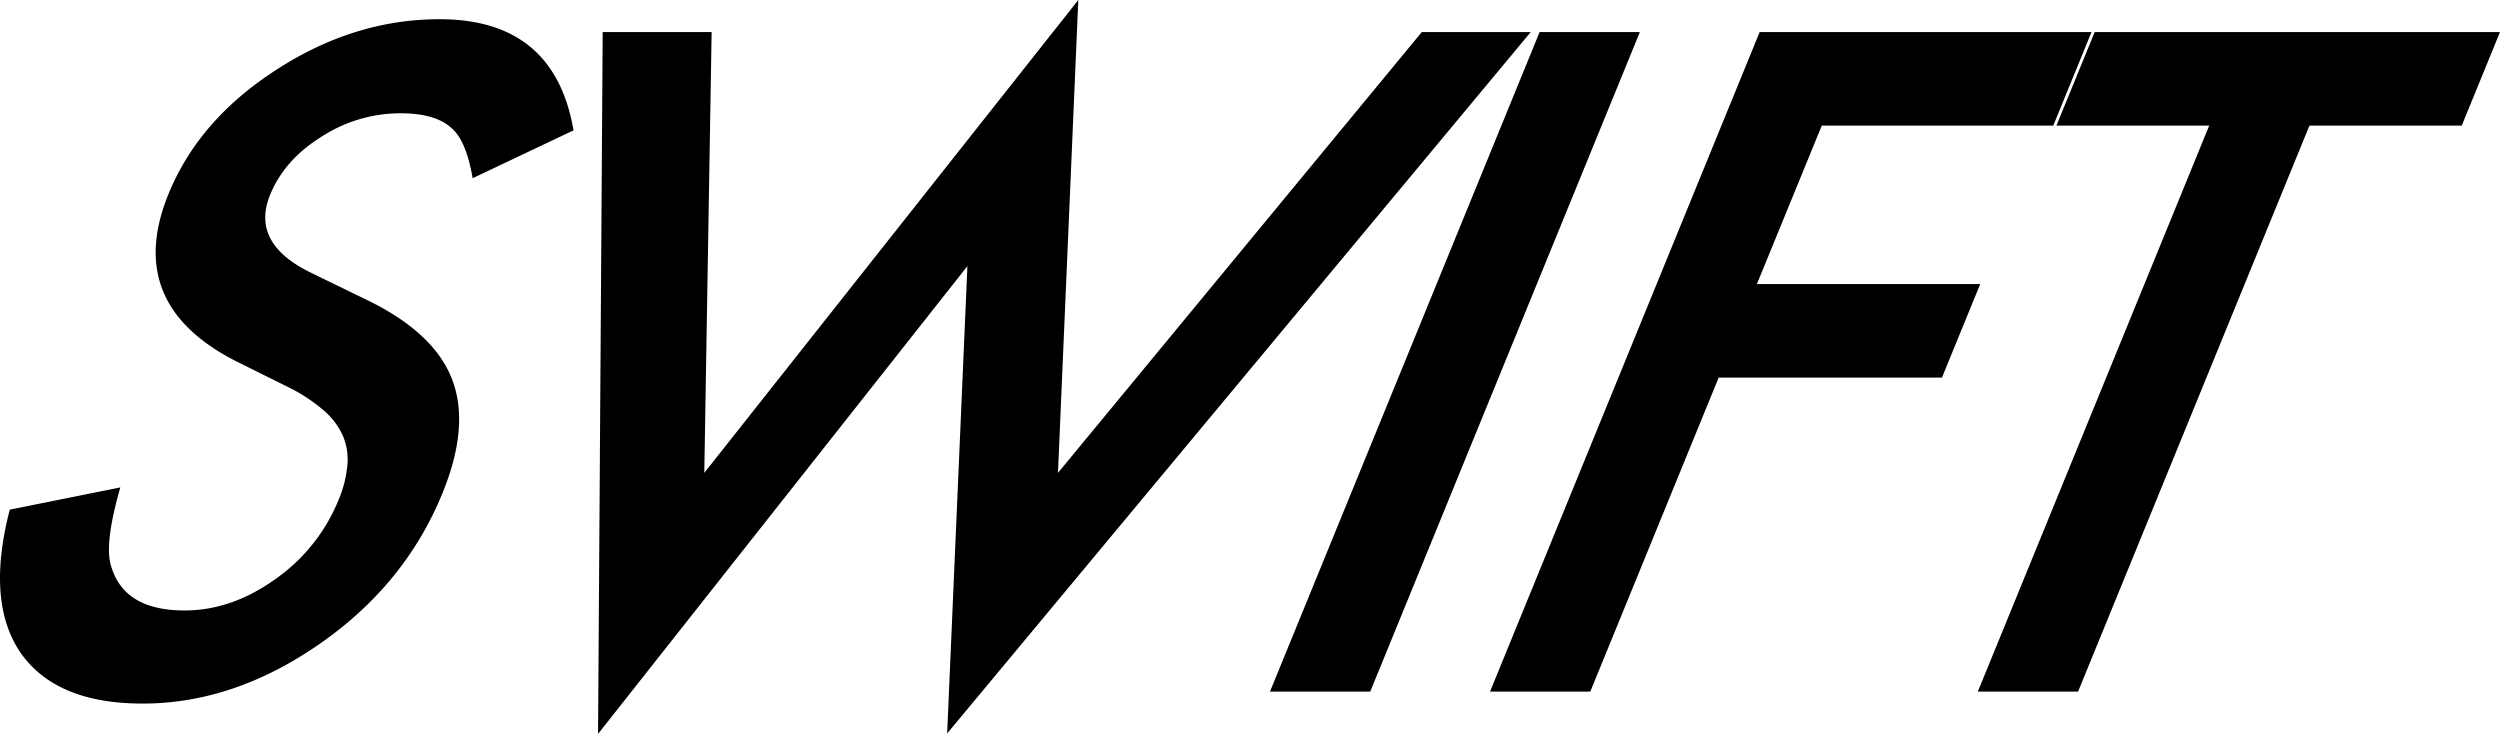
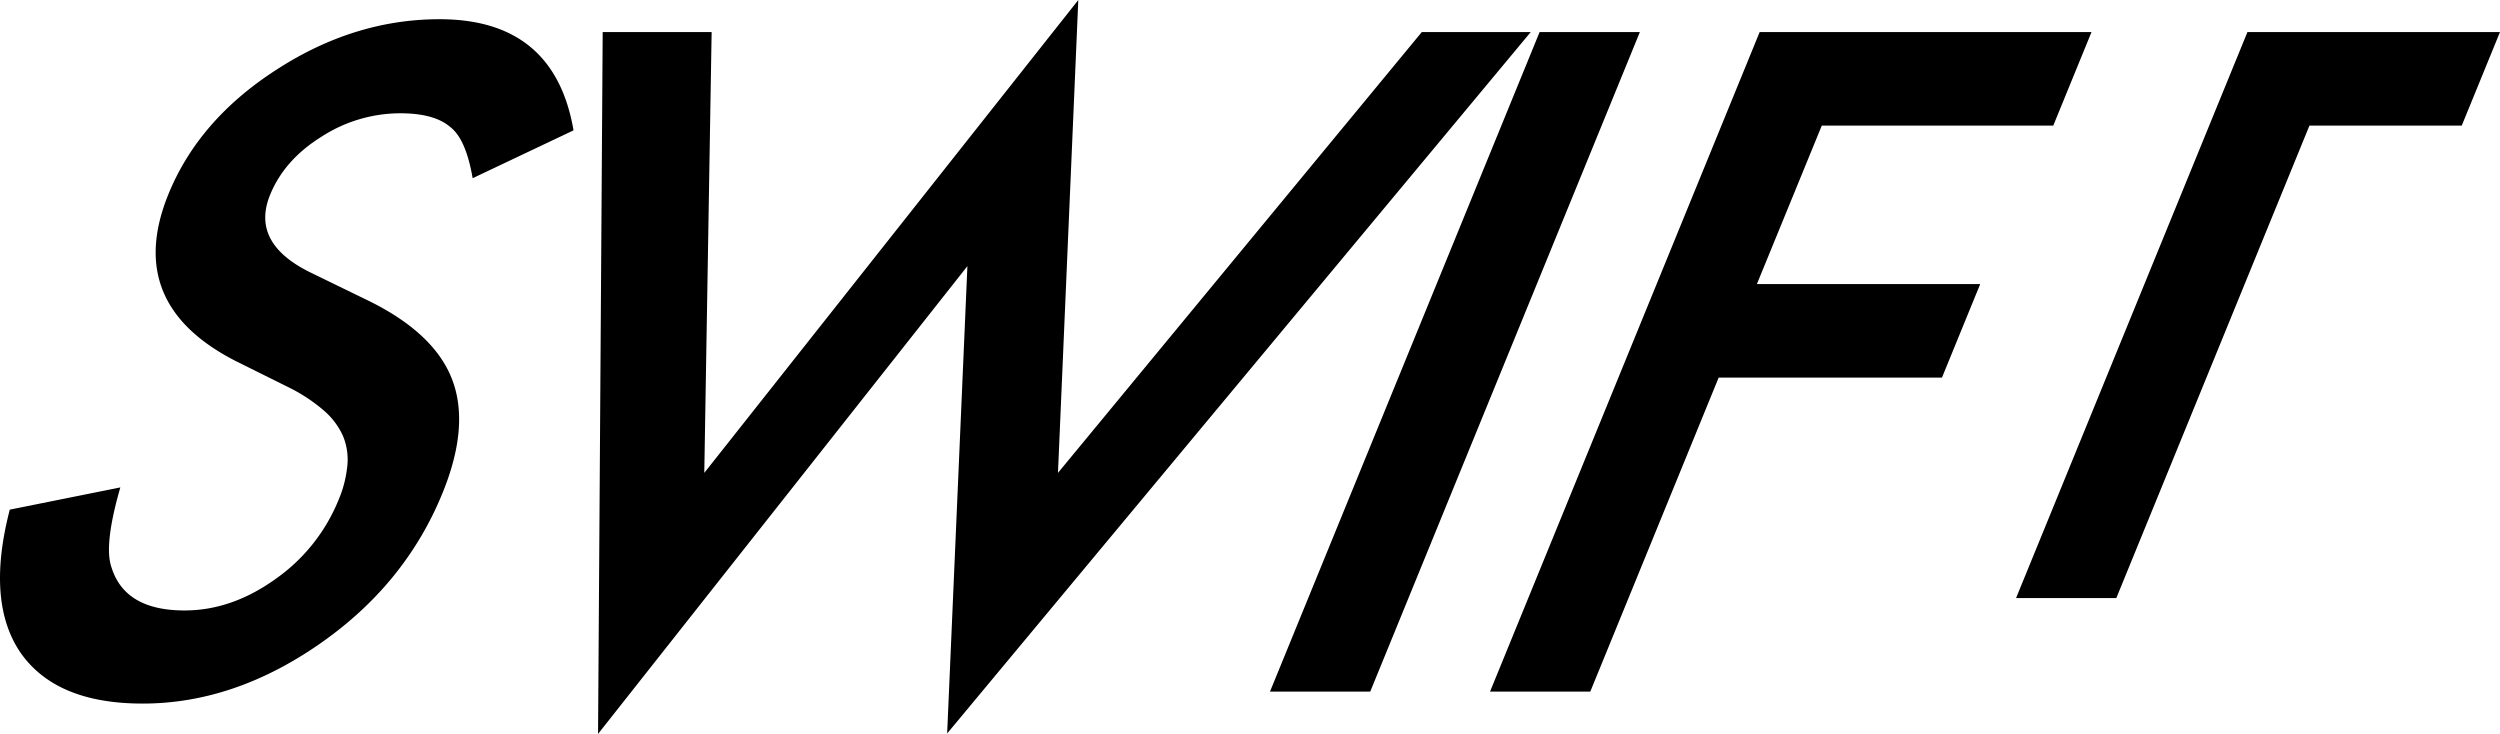
<svg xmlns="http://www.w3.org/2000/svg" data-name="レイヤー 1" viewBox="0 0 1078.5 316.61">
-   <path d="M189.64 8.29q-36.75 0-70.33 21.75Q85.8 51.6 72.7 83.67 53.26 131.2 102 155.91l23 11.42a72.45 72.45 0 0 1 14.6 9.67 31.77 31.77 0 0 1 8.27 10.87 26.34 26.34 0 0 1 2 12.72A50.38 50.38 0 0 1 146 215.8a77.14 77.14 0 0 1-27.31 34.1q-18.85 13.46-39.09 13.45-25.62 0-31.45-18.43-3.49-9.58 3.77-34.65l-47.7 9.59q-10.33 39.79 4.65 61.73 15.35 21.95 52.66 21.93 39.35 0 76.44-25.8 36.83-25.61 52.87-64.87 12-29.29 4.08-49.48t-37.07-34.18L134 117.58Q108 104.86 116.54 84q6.18-15.08 22.12-25a62.65 62.65 0 0 1 34-10.13q14.67 0 21.54 5.89 6.79 5.16 9.7 22.12l43.52-20.64Q239.2 8.3 189.64 8.29zm470.73 5.53h-47L456.41 204l8.77-204-161.35 204L307 13.82h-47l-2 302.79 159.34-201.8-8.74 201.61zm3.82 0L547.87 298.36h43.25L707.44 13.82zm93.73 108.73l28-68.37h99.86l16.5-40.36H759.12L642.8 298.36h43.25l55.38-135.45h96.33l16.5-40.36zM903.65 13.82l-16.5 40.36h65.9l-99.82 244.18h43.25L996.3 54.18h65.7l16.5-40.36z" />
+   <path d="M189.64 8.29q-36.75 0-70.33 21.75Q85.8 51.6 72.7 83.67 53.26 131.2 102 155.91l23 11.42a72.45 72.45 0 0 1 14.6 9.67 31.77 31.77 0 0 1 8.27 10.87 26.34 26.34 0 0 1 2 12.72A50.38 50.38 0 0 1 146 215.8a77.14 77.14 0 0 1-27.31 34.1q-18.85 13.46-39.09 13.45-25.62 0-31.45-18.43-3.49-9.58 3.77-34.65l-47.7 9.59q-10.33 39.79 4.65 61.73 15.35 21.95 52.66 21.93 39.35 0 76.44-25.8 36.83-25.61 52.87-64.87 12-29.29 4.08-49.48t-37.07-34.18L134 117.58Q108 104.86 116.54 84q6.18-15.08 22.12-25a62.65 62.65 0 0 1 34-10.13q14.67 0 21.54 5.89 6.79 5.16 9.7 22.12l43.52-20.64Q239.2 8.3 189.64 8.29zm470.73 5.53h-47L456.41 204l8.77-204-161.35 204L307 13.82h-47l-2 302.79 159.34-201.8-8.74 201.61zm3.82 0L547.87 298.36h43.25L707.44 13.82zm93.73 108.73l28-68.37h99.86l16.5-40.36H759.12L642.8 298.36h43.25l55.38-135.45h96.33l16.5-40.36zM903.65 13.82h65.9l-99.82 244.18h43.25L996.3 54.18h65.7l16.5-40.36z" />
</svg>